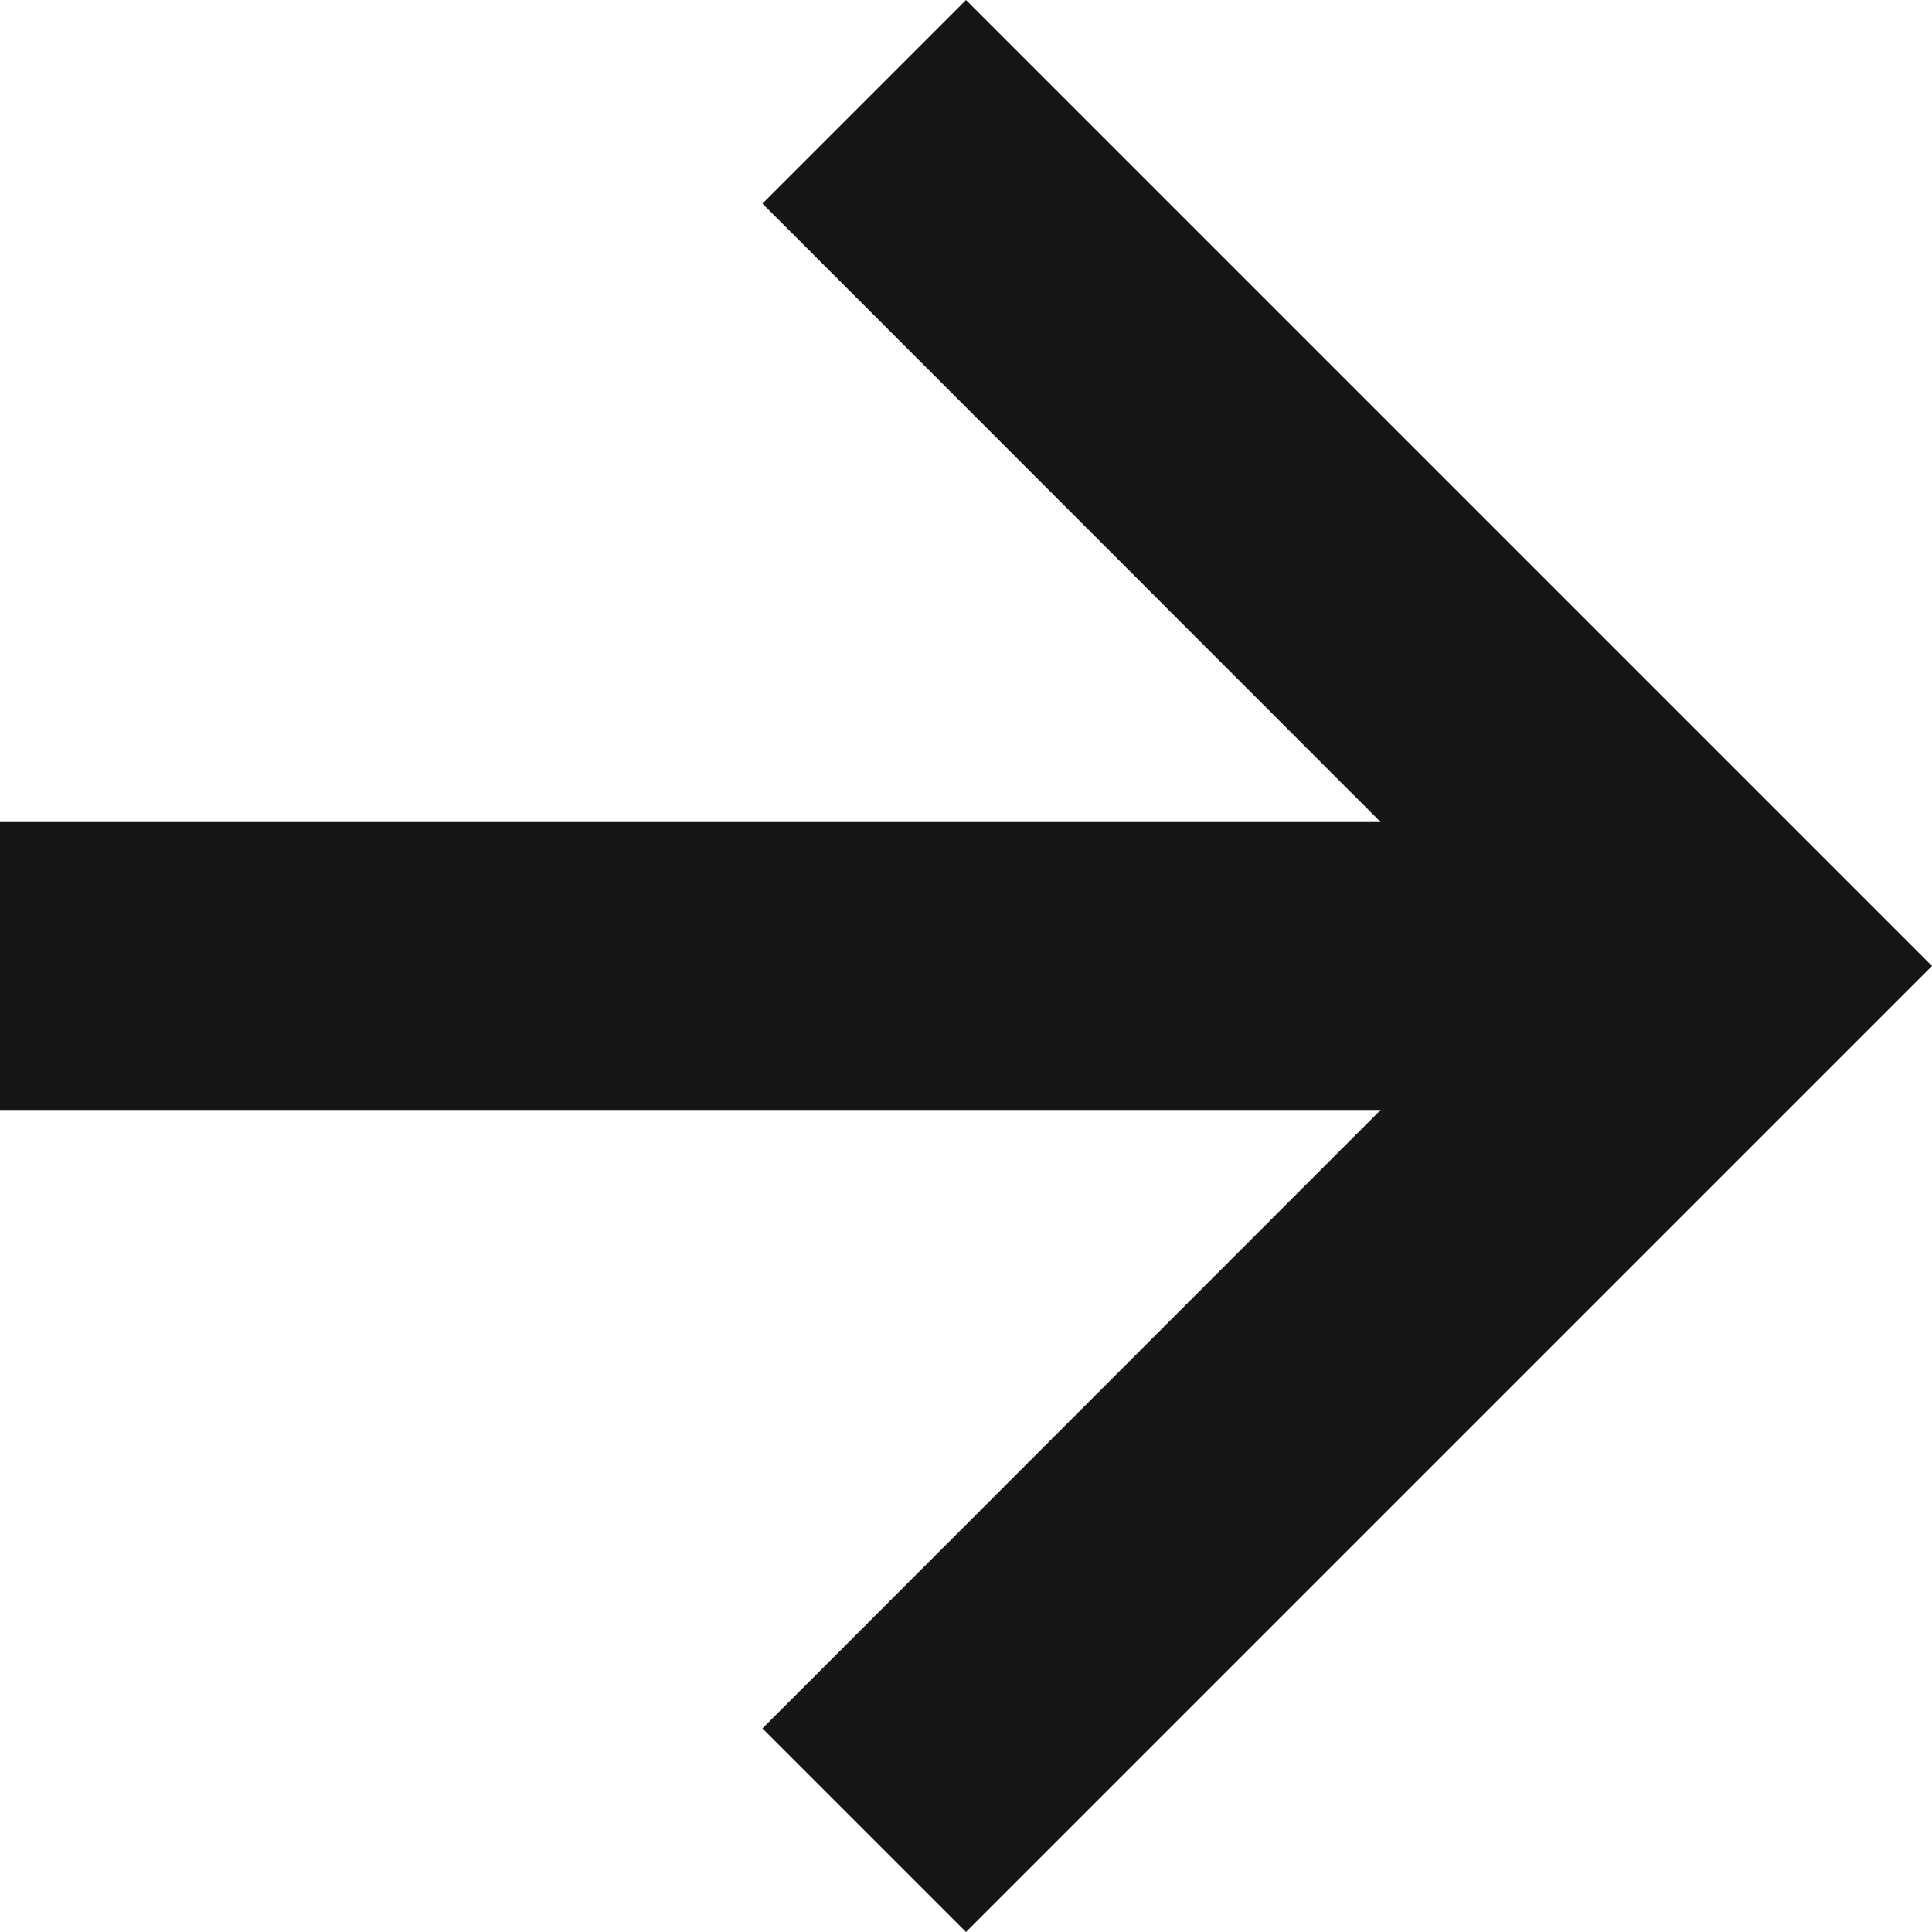
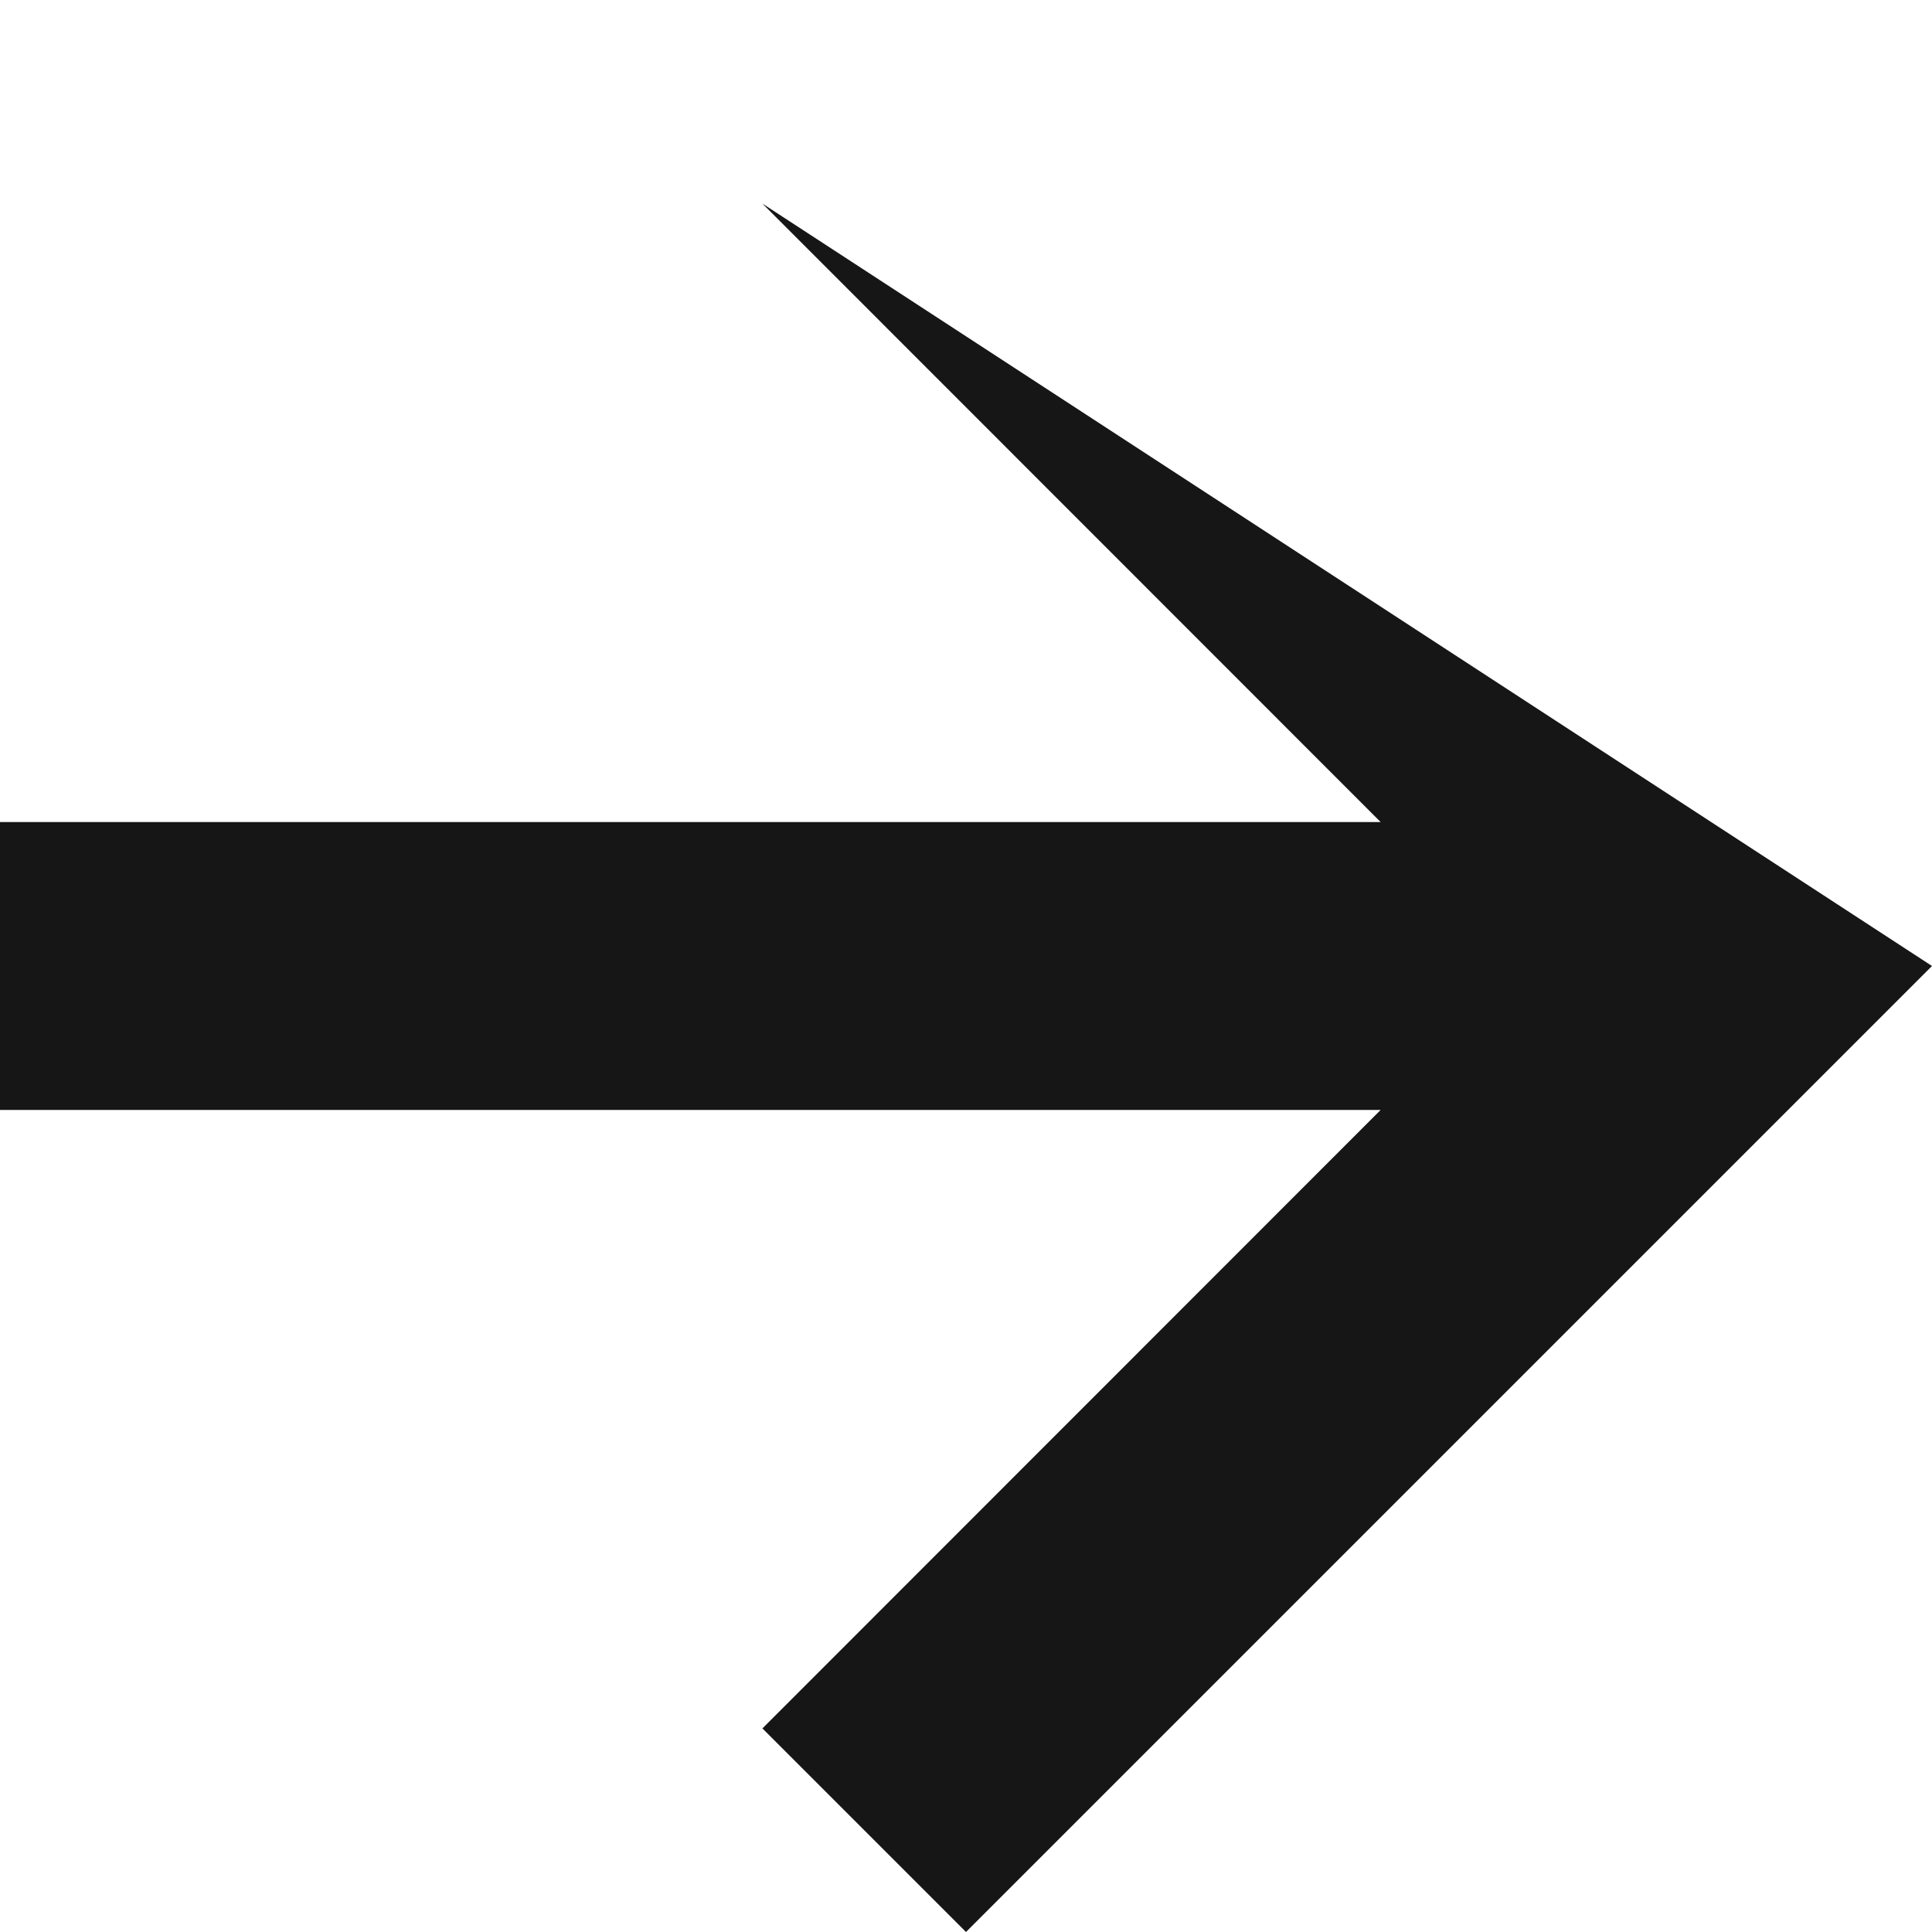
<svg xmlns="http://www.w3.org/2000/svg" width="8" height="8" viewBox="0 0 8 8" fill="none">
-   <path d="M3.157 7.157L4 8L8 4L4 0L3.157 0.843L5.717 3.404L0 3.404V4.596H5.717L3.157 7.157Z" fill="#161616" />
+   <path d="M3.157 7.157L4 8L8 4L3.157 0.843L5.717 3.404L0 3.404V4.596H5.717L3.157 7.157Z" fill="#161616" />
</svg>